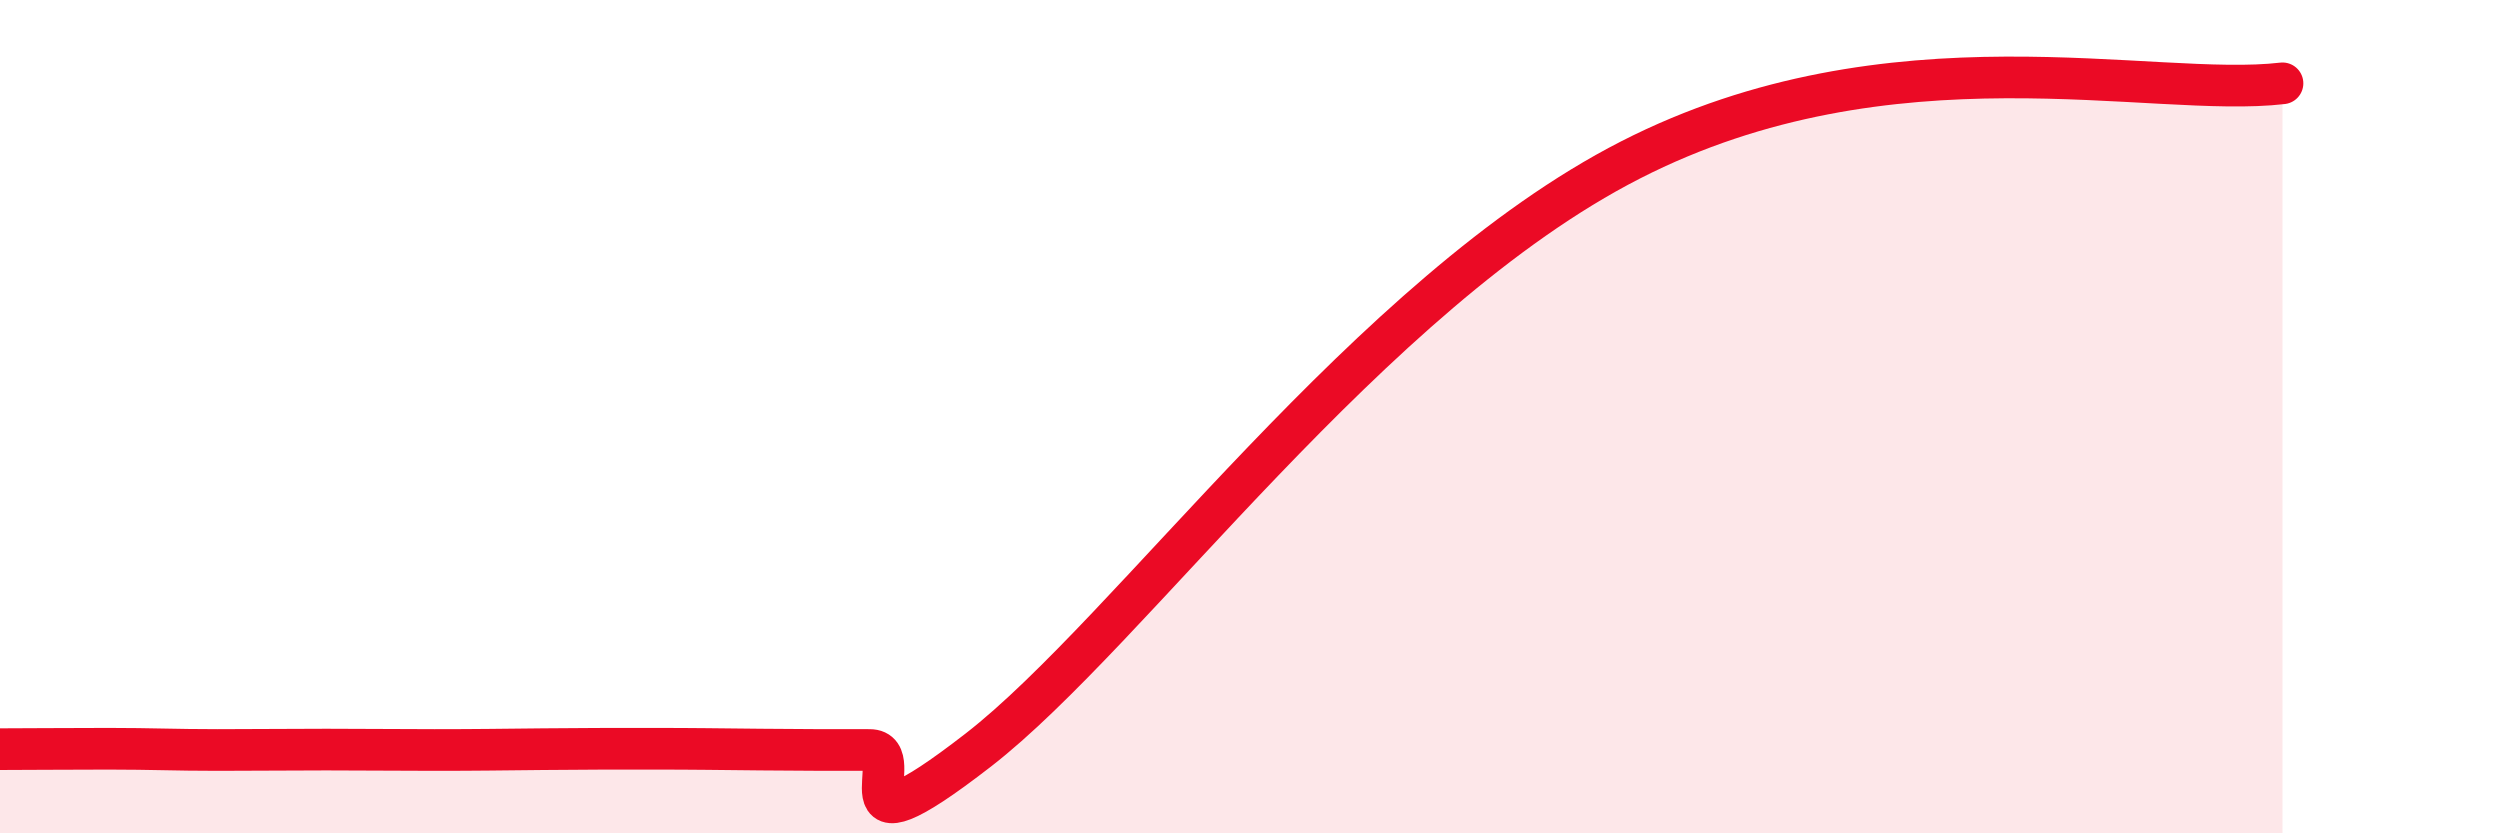
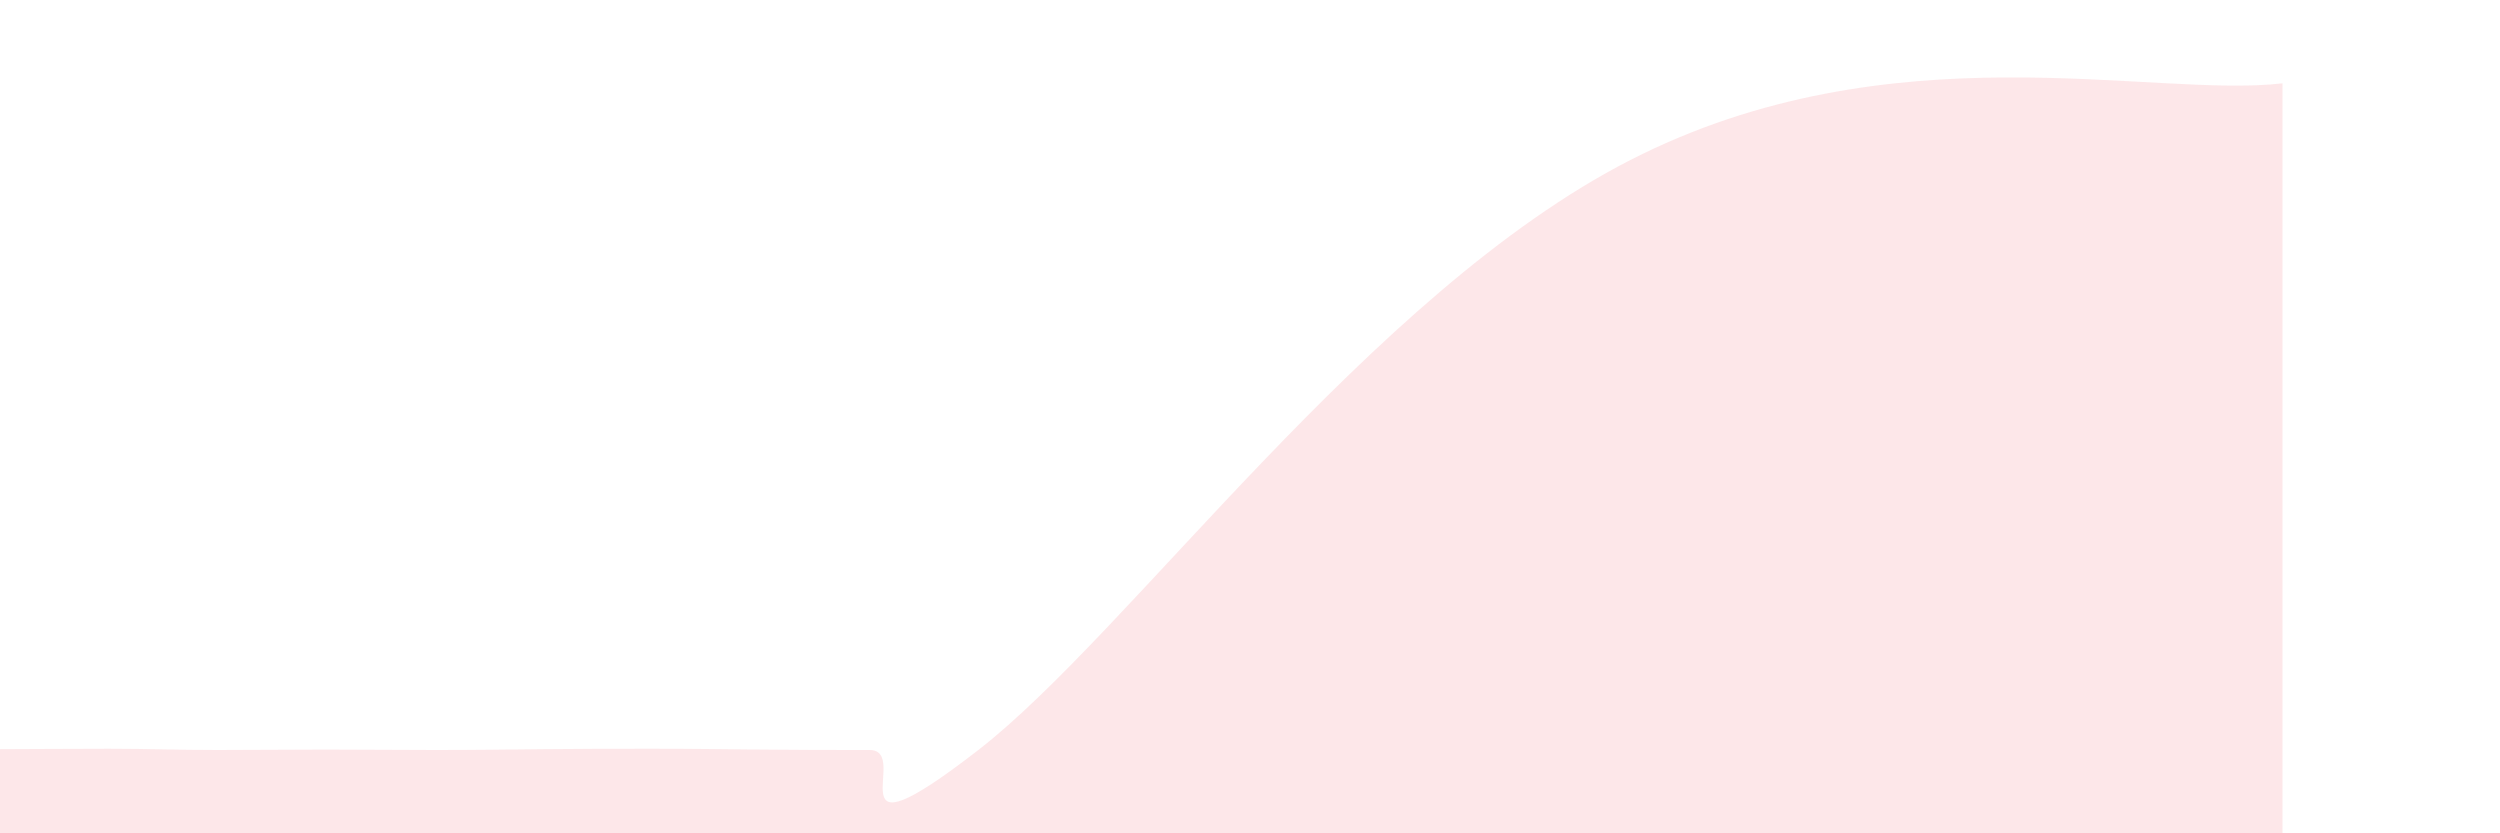
<svg xmlns="http://www.w3.org/2000/svg" width="60" height="20" viewBox="0 0 60 20">
  <path d="M 0,17.98 C 0.52,17.98 1.57,17.97 2.61,17.97 C 3.65,17.97 4.18,18 5.22,18 C 6.26,18 6.79,17.99 7.83,17.99 C 8.87,17.99 9.39,18 10.43,18 C 11.47,18 12,17.99 13.04,17.98 C 14.08,17.97 14.61,17.97 15.65,17.97 C 16.69,17.97 17.22,17.98 18.26,17.99 C 19.3,18 19.83,18 20.87,18 C 21.91,18 19.83,20.83 23.48,18 C 27.13,15.17 32.87,7.04 39.13,3.84 C 45.39,0.64 51.65,2.37 54.78,2L54.78 20L0 20Z" fill="#EB0A25" opacity="0.1" stroke-linecap="round" stroke-linejoin="round" />
-   <path d="M 0,17.98 C 0.52,17.98 1.57,17.97 2.61,17.97 C 3.65,17.97 4.18,18 5.22,18 C 6.26,18 6.79,17.99 7.83,17.99 C 8.87,17.99 9.39,18 10.43,18 C 11.47,18 12,17.99 13.04,17.98 C 14.08,17.97 14.61,17.97 15.65,17.97 C 16.69,17.97 17.22,17.98 18.26,17.99 C 19.3,18 19.83,18 20.87,18 C 21.91,18 19.83,20.83 23.48,18 C 27.13,15.17 32.87,7.04 39.13,3.84 C 45.39,0.64 51.65,2.37 54.78,2" stroke="#EB0A25" stroke-width="1" fill="none" stroke-linecap="round" stroke-linejoin="round" />
</svg>